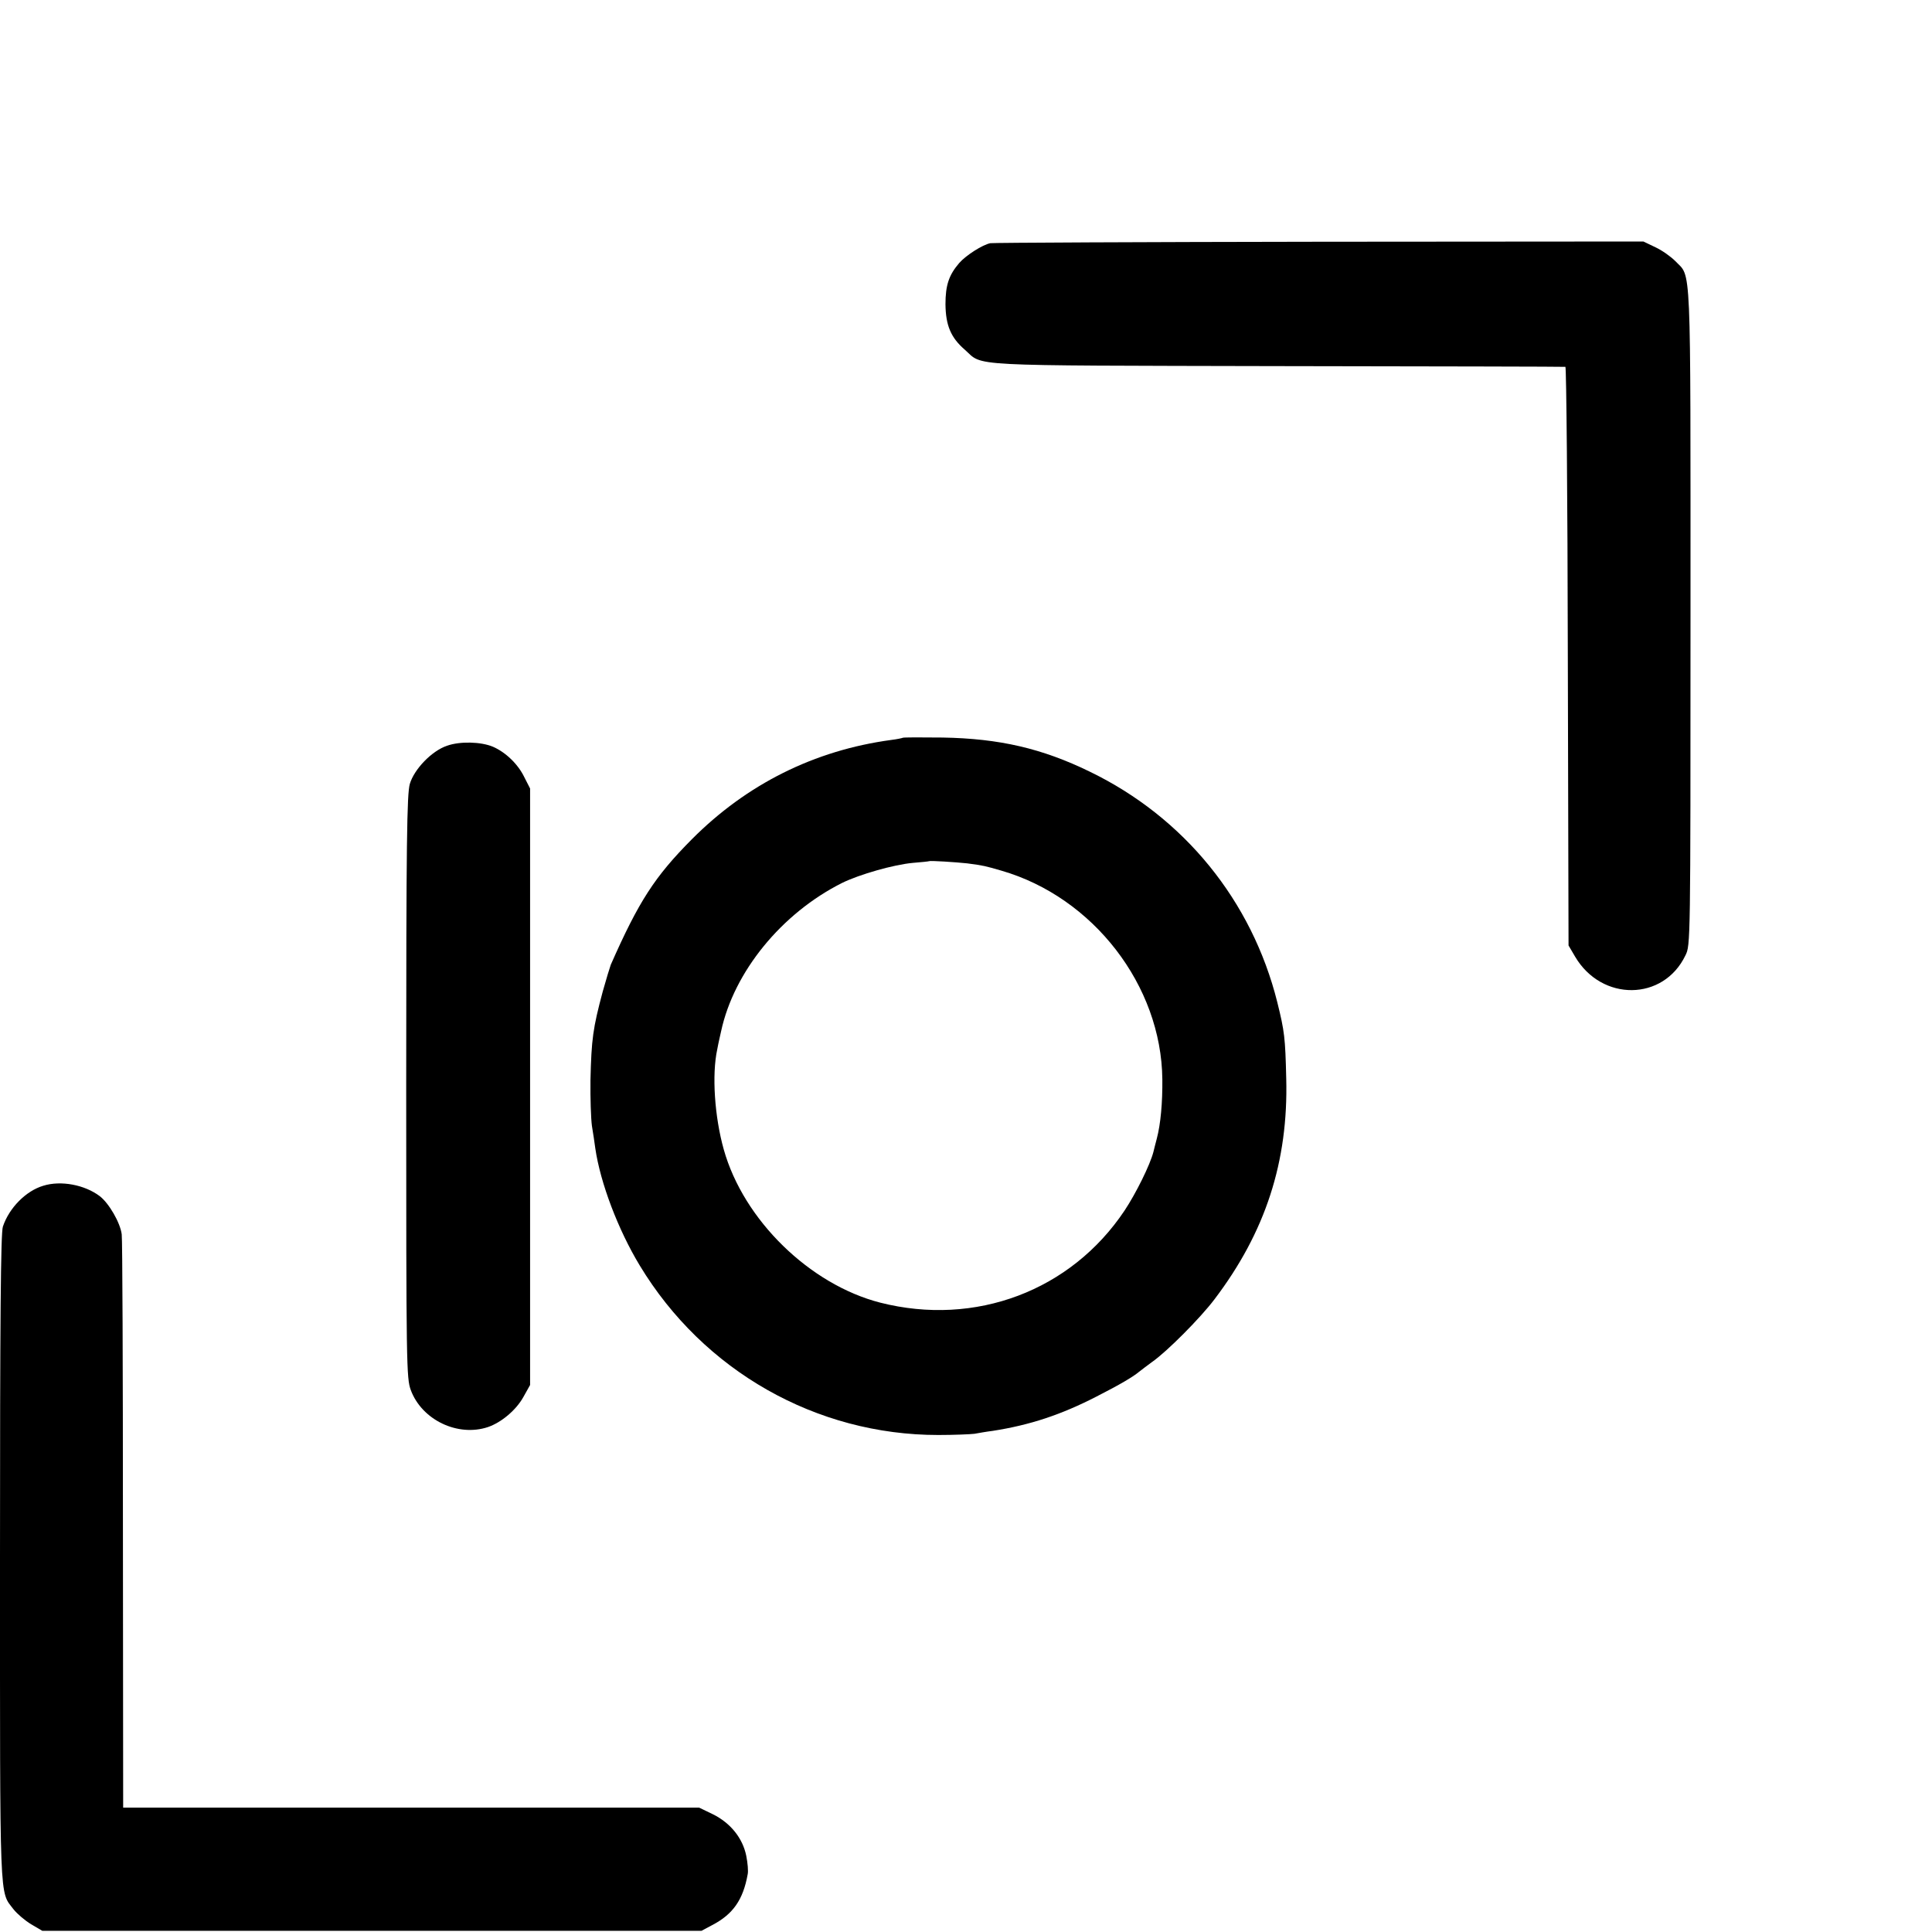
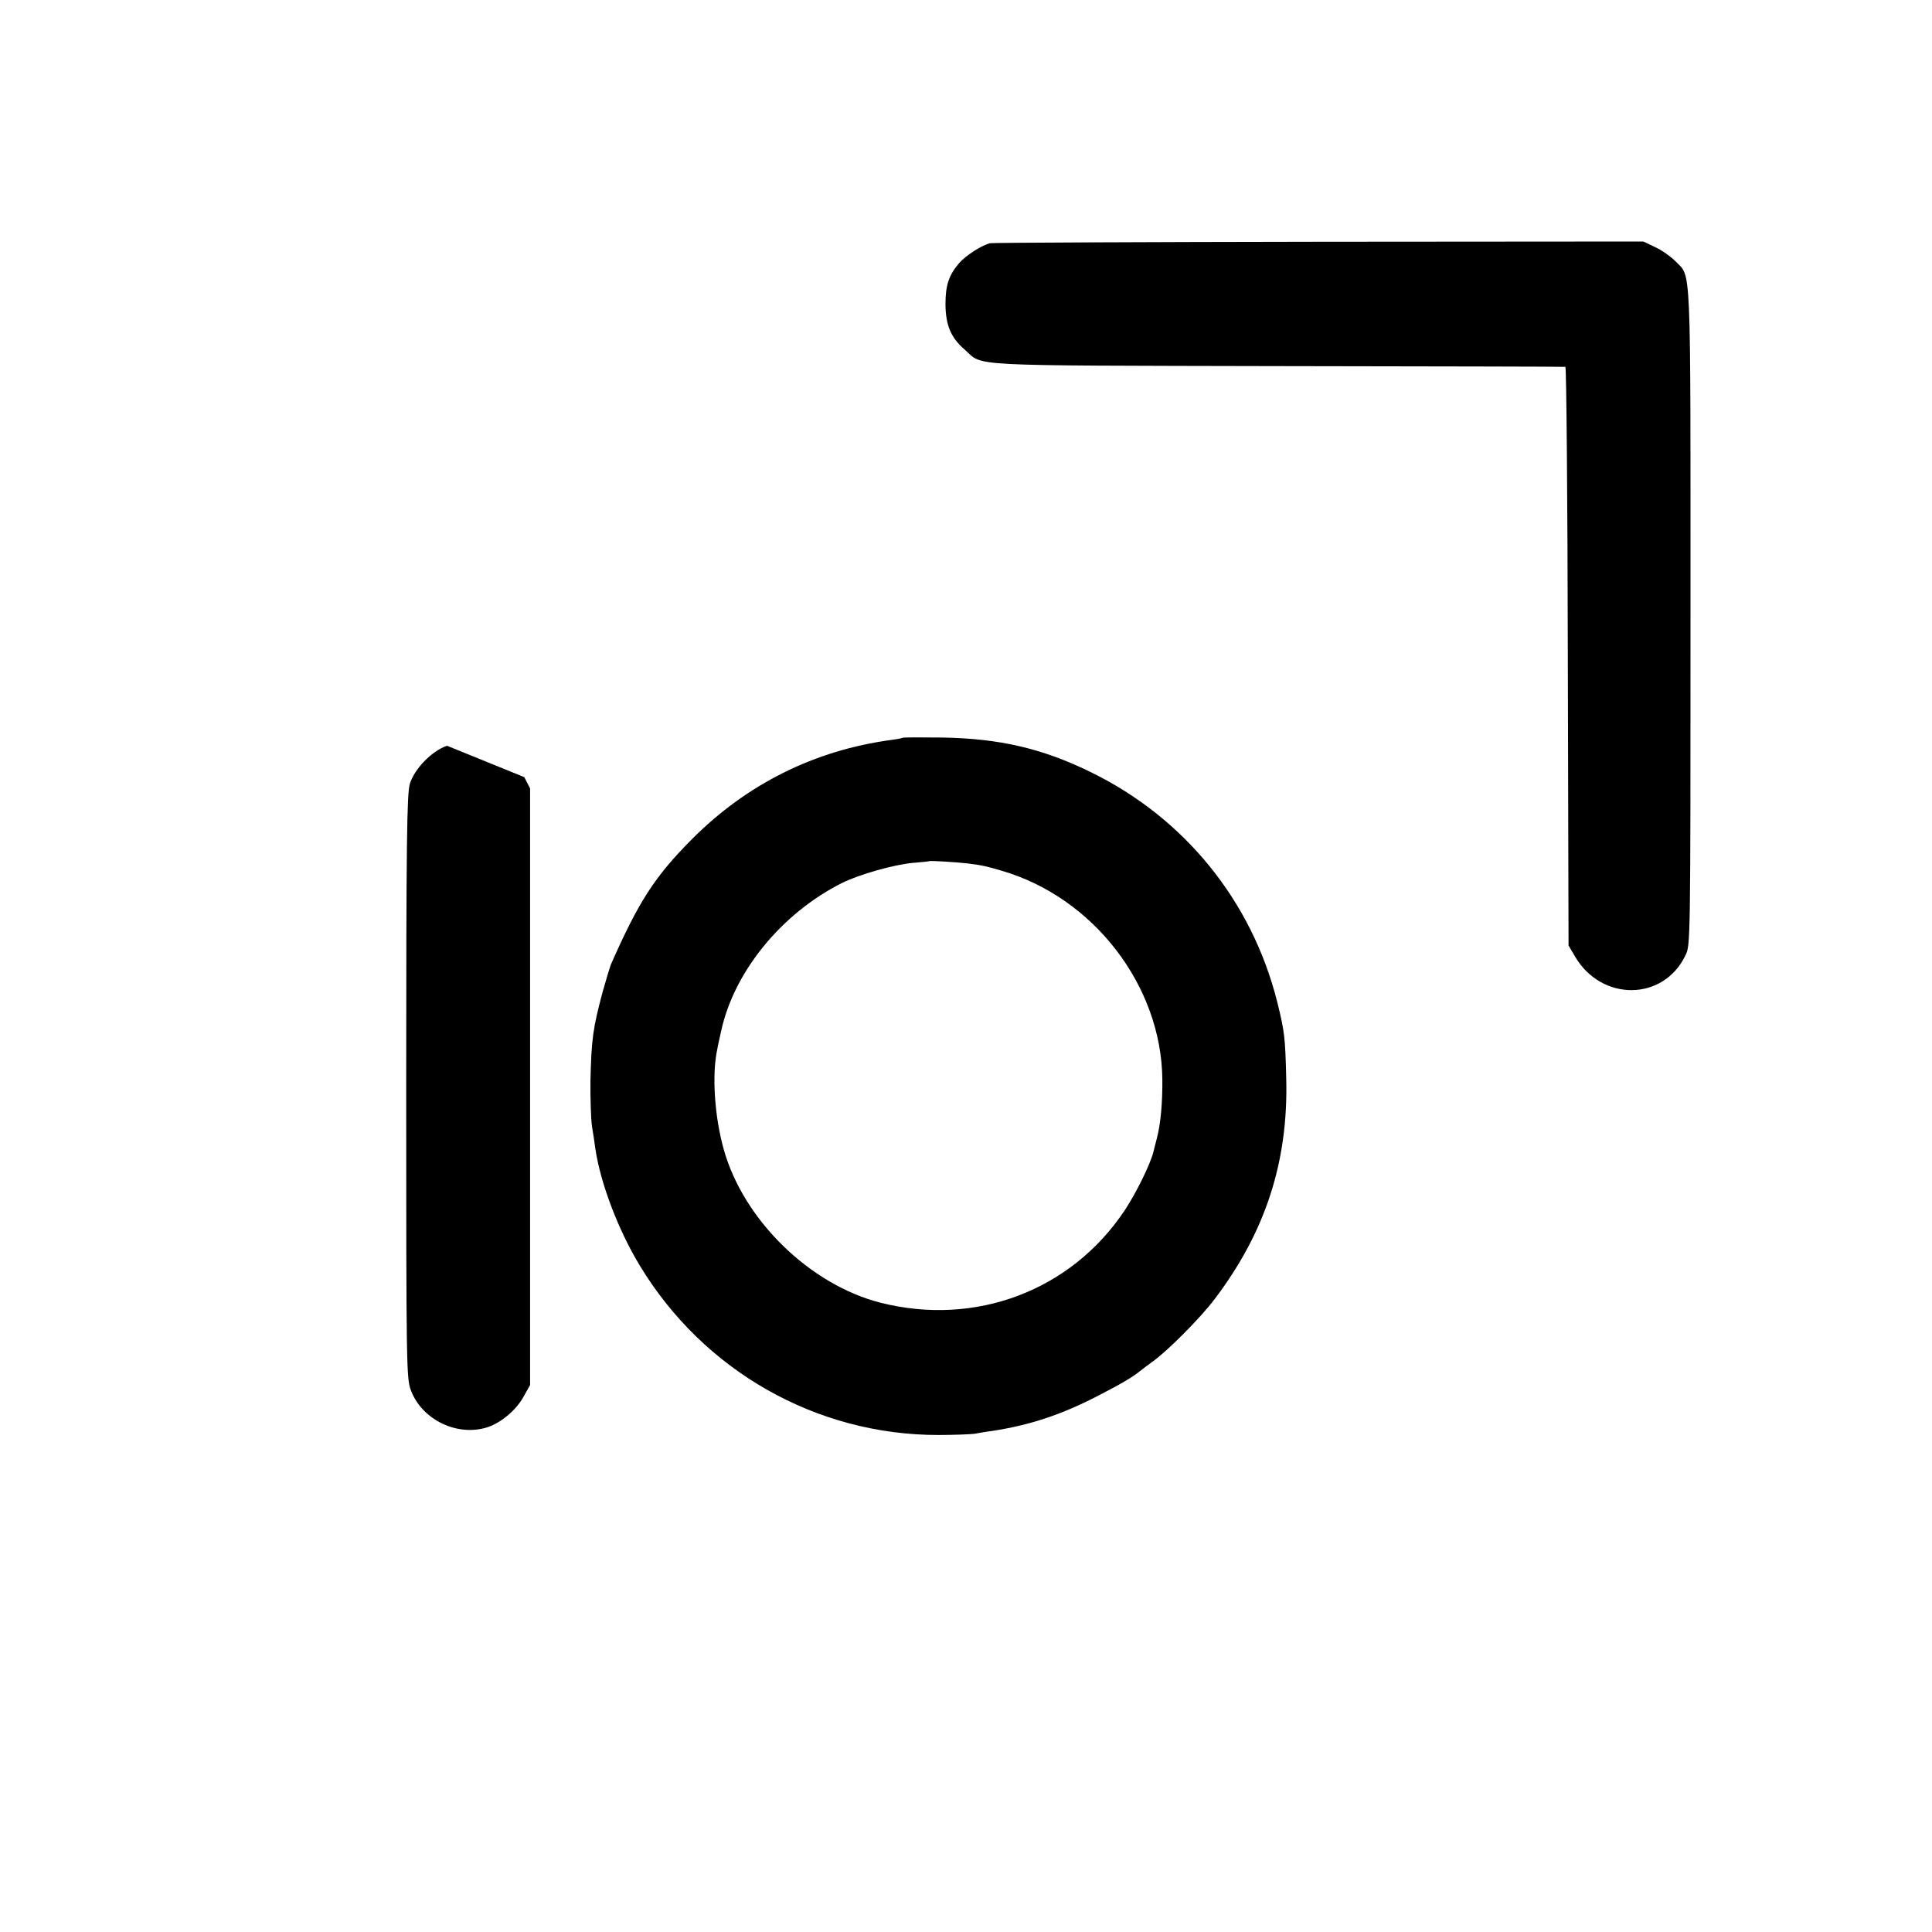
<svg xmlns="http://www.w3.org/2000/svg" version="1.0" width="16pt" height="16pt" viewBox="0 0 16 16" preserveAspectRatio="xMidYMid meet">
  <g transform="translate(0,16) scale(0.002,-0.002)" fill="#000000" stroke="none">
    <path d="M4101 6993 c-32 -6 -101 -50 -129 -82 -43 -50 -57 -92 -57 -171 1 -87 22 -138 80 -188 79 -70 -17 -65 1295 -68 652 -1 1188 -2 1192 -3 4 0 9 -540 10 -1198 l3 -1198 27 -46 c110 -187 366 -185 457 5 21 42 21 49 21 1404 0 1504 4 1400 -63 1471 -18 18 -54 44 -82 57 l-50 24 -1340 -1 c-737 -1 -1351 -4 -1364 -6z" />
    <path d="M3738 4945 c-1 -1 -23 -6 -48 -9 -318 -43 -598 -183 -825 -411 -154 -155 -220 -257 -336 -520 -4 -11 -19 -60 -33 -110 -41 -153 -47 -198 -51 -367 -1 -75 2 -161 6 -190 5 -29 11 -71 14 -93 21 -144 95 -338 184 -485 264 -437 731 -702 1236 -702 66 0 134 3 150 5 17 3 50 9 75 12 155 24 284 67 430 142 98 50 152 82 177 103 10 8 34 26 53 40 62 43 201 183 259 260 211 278 306 570 297 915 -4 168 -7 194 -37 315 -105 420 -386 766 -777 955 -197 96 -374 137 -609 141 -88 1 -163 1 -165 -1z m267 -520 c69 -9 75 -11 141 -30 381 -110 663 -476 667 -864 1 -96 -7 -186 -23 -246 -6 -22 -12 -47 -14 -55 -14 -54 -72 -171 -119 -242 -222 -333 -618 -482 -1012 -382 -292 75 -566 342 -648 634 -38 135 -50 310 -27 415 5 28 13 61 16 75 53 246 250 488 501 614 71 35 214 76 293 83 36 3 66 6 67 7 4 3 112 -4 158 -9z" />
-     <path d="M1851 4912 c-63 -21 -136 -97 -154 -158 -12 -42 -15 -234 -15 -1254 0 -1157 1 -1207 19 -1256 46 -124 195 -195 320 -153 55 19 116 70 146 124 l28 50 0 1235 0 1235 -24 47 c-26 54 -77 103 -130 126 -50 21 -137 23 -190 4z" />
-     <path d="M179 3090 c-71 -21 -141 -91 -167 -169 -9 -24 -12 -385 -12 -1371 0 -1458 -3 -1378 56 -1456 15 -19 48 -47 73 -62 l46 -27 1365 0 1365 0 43 23 c87 45 129 105 148 211 3 13 0 47 -6 77 -15 73 -65 135 -137 171 l-58 28 -1192 0 -1193 0 -1 1170 c0 644 -2 1185 -5 1204 -6 48 -53 129 -91 158 -62 47 -161 66 -234 43z" />
+     <path d="M1851 4912 c-63 -21 -136 -97 -154 -158 -12 -42 -15 -234 -15 -1254 0 -1157 1 -1207 19 -1256 46 -124 195 -195 320 -153 55 19 116 70 146 124 l28 50 0 1235 0 1235 -24 47 z" />
  </g>
</svg>